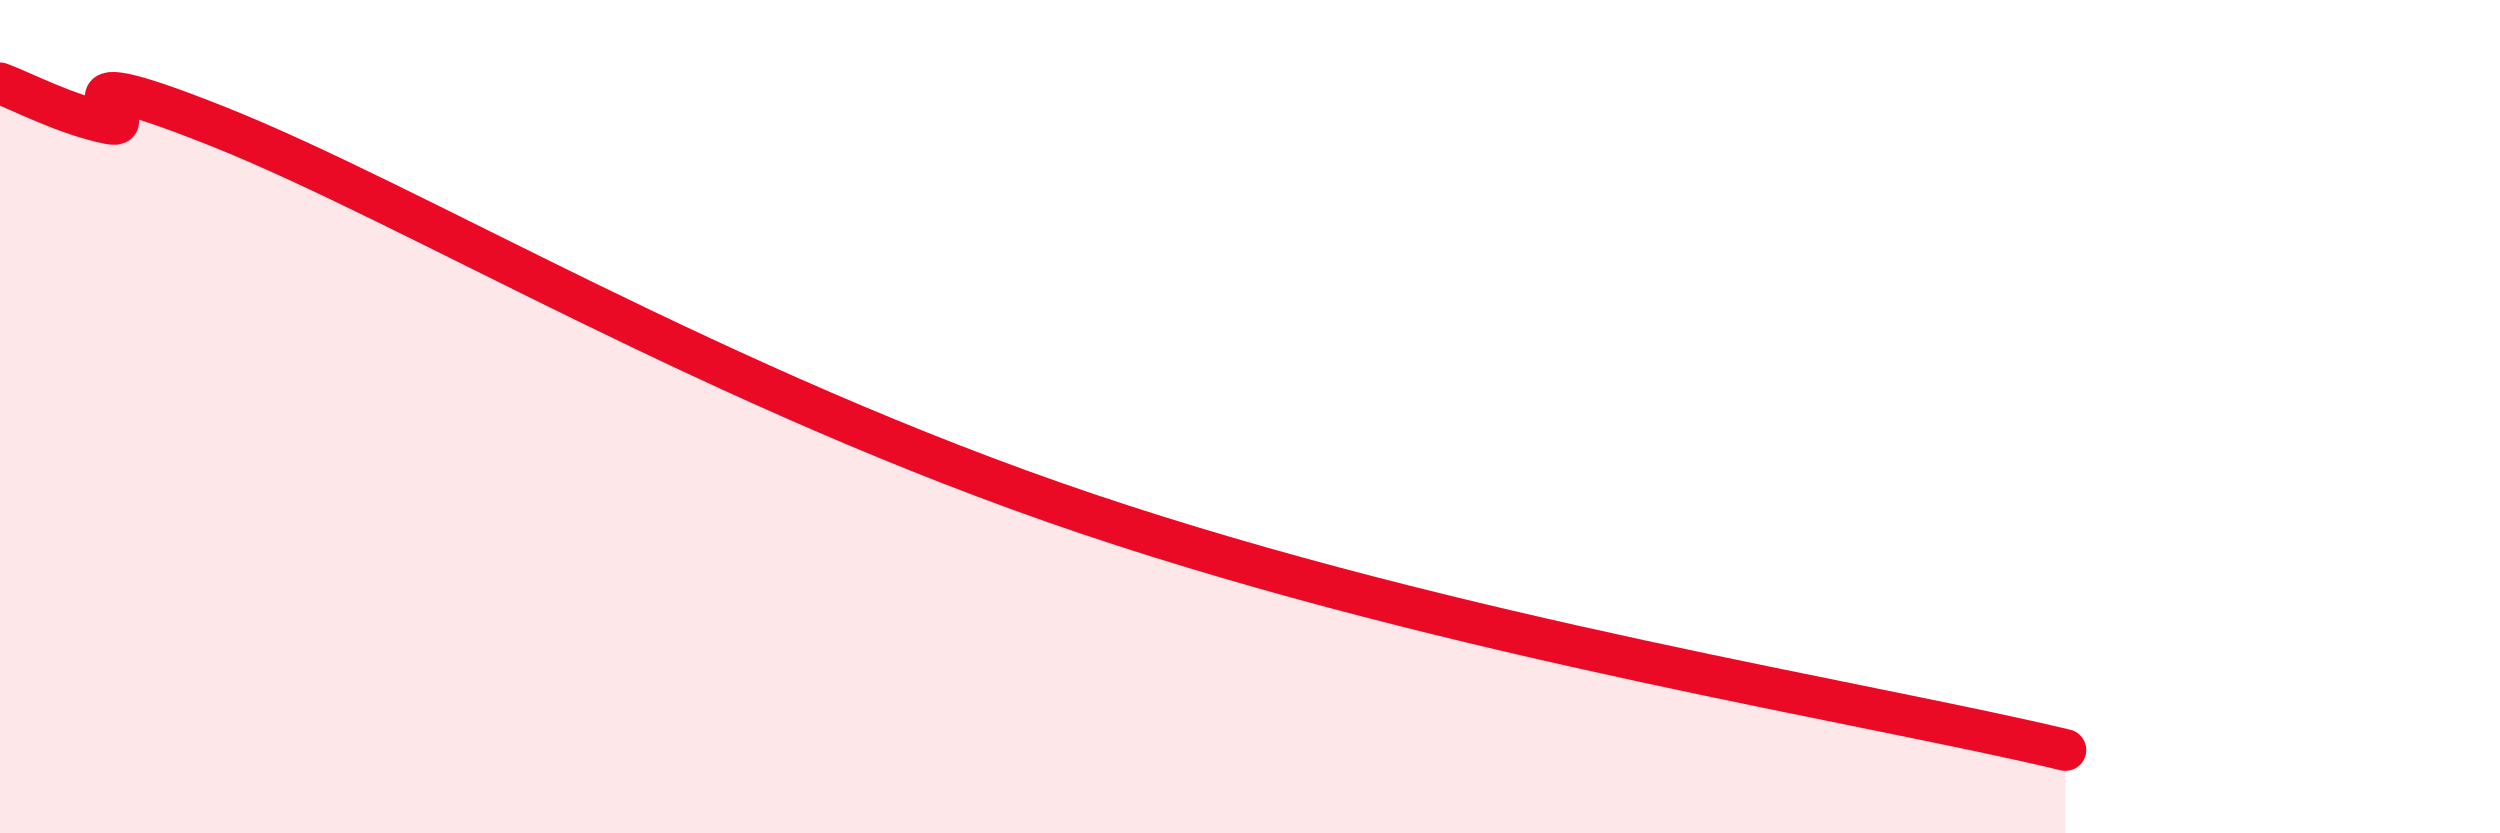
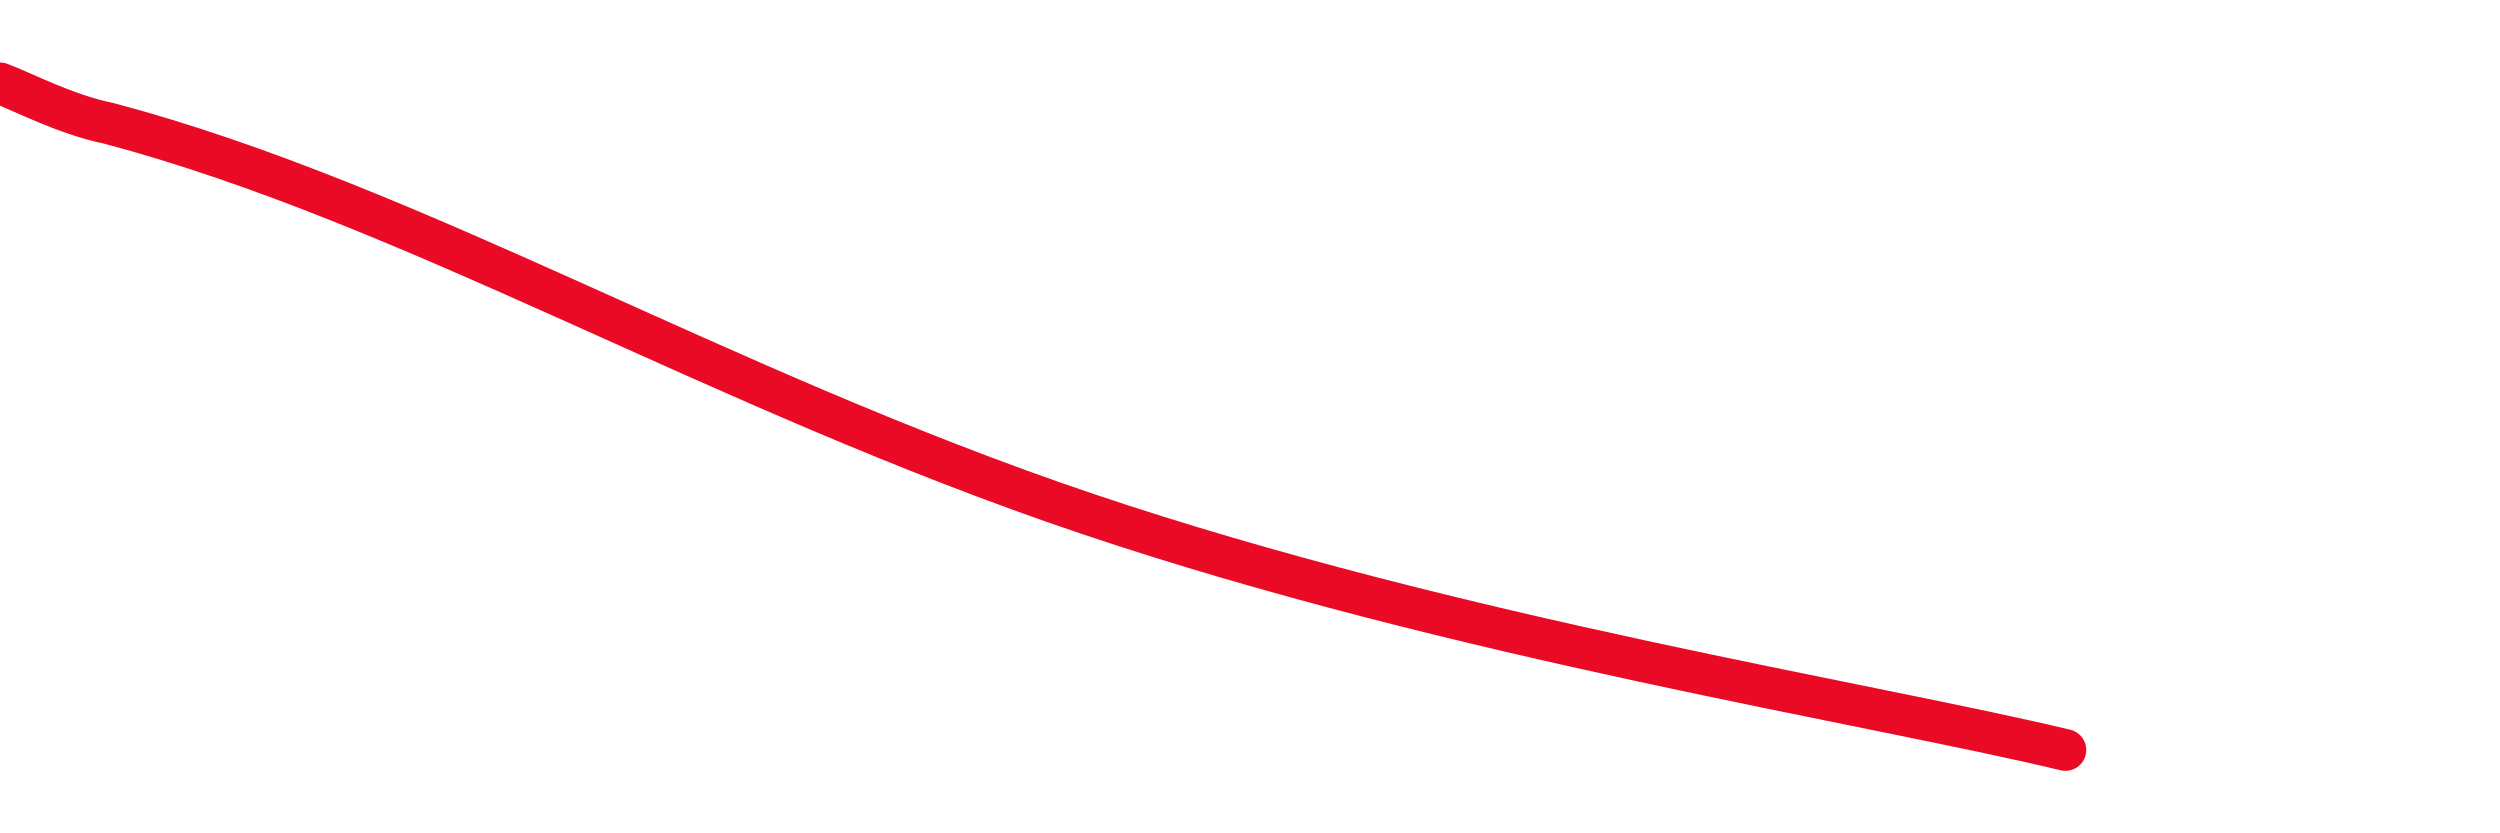
<svg xmlns="http://www.w3.org/2000/svg" width="60" height="20" viewBox="0 0 60 20">
-   <path d="M 0,2 C 0.52,2.19 1.57,2.75 2.61,2.96 C 3.65,3.17 0.52,1.16 5.22,3.03 C 9.92,4.9 17.22,9.34 26.09,12.33 C 34.96,15.32 44.87,16.87 49.57,18L49.57 20L0 20Z" fill="#EB0A25" opacity="0.1" stroke-linecap="round" stroke-linejoin="round" />
-   <path d="M 0,2 C 0.52,2.19 1.57,2.75 2.61,2.96 C 3.65,3.17 0.52,1.16 5.22,3.03 C 9.92,4.9 17.22,9.34 26.09,12.33 C 34.96,15.32 44.87,16.87 49.57,18" stroke="#EB0A25" stroke-width="1" fill="none" stroke-linecap="round" stroke-linejoin="round" />
+   <path d="M 0,2 C 0.52,2.19 1.57,2.75 2.61,2.96 C 9.92,4.9 17.22,9.34 26.09,12.33 C 34.96,15.32 44.87,16.87 49.57,18" stroke="#EB0A25" stroke-width="1" fill="none" stroke-linecap="round" stroke-linejoin="round" />
</svg>